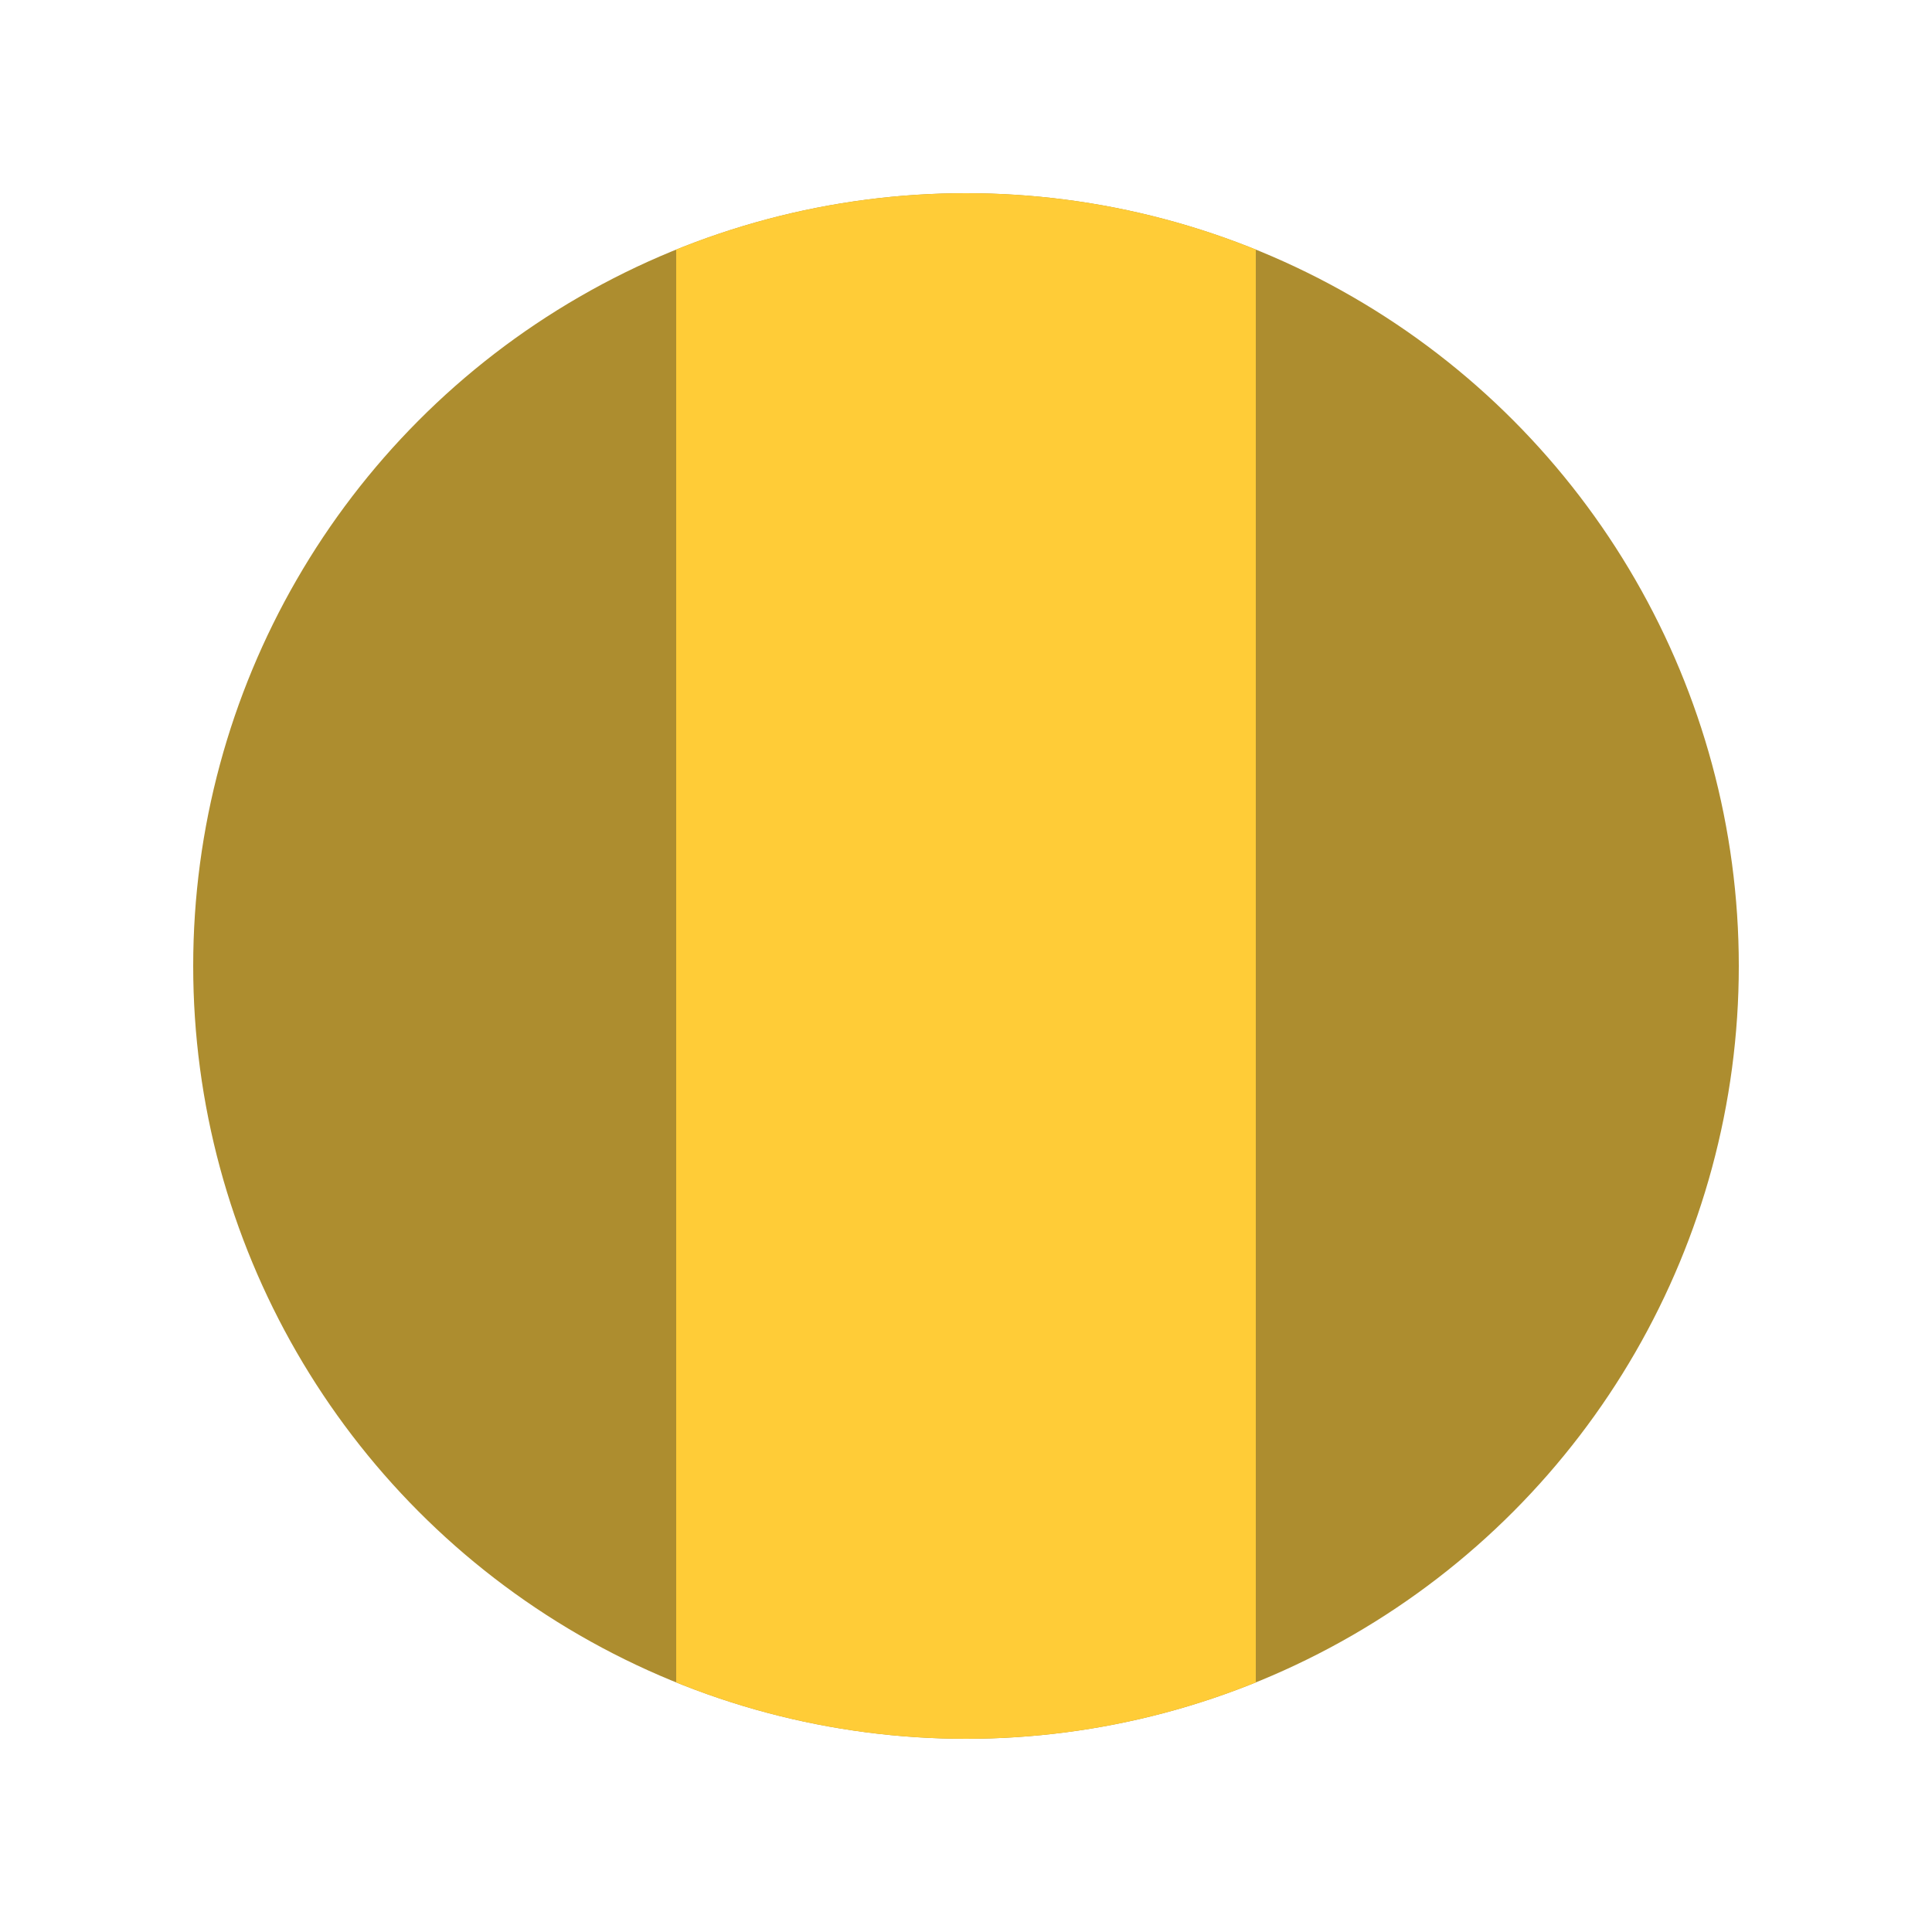
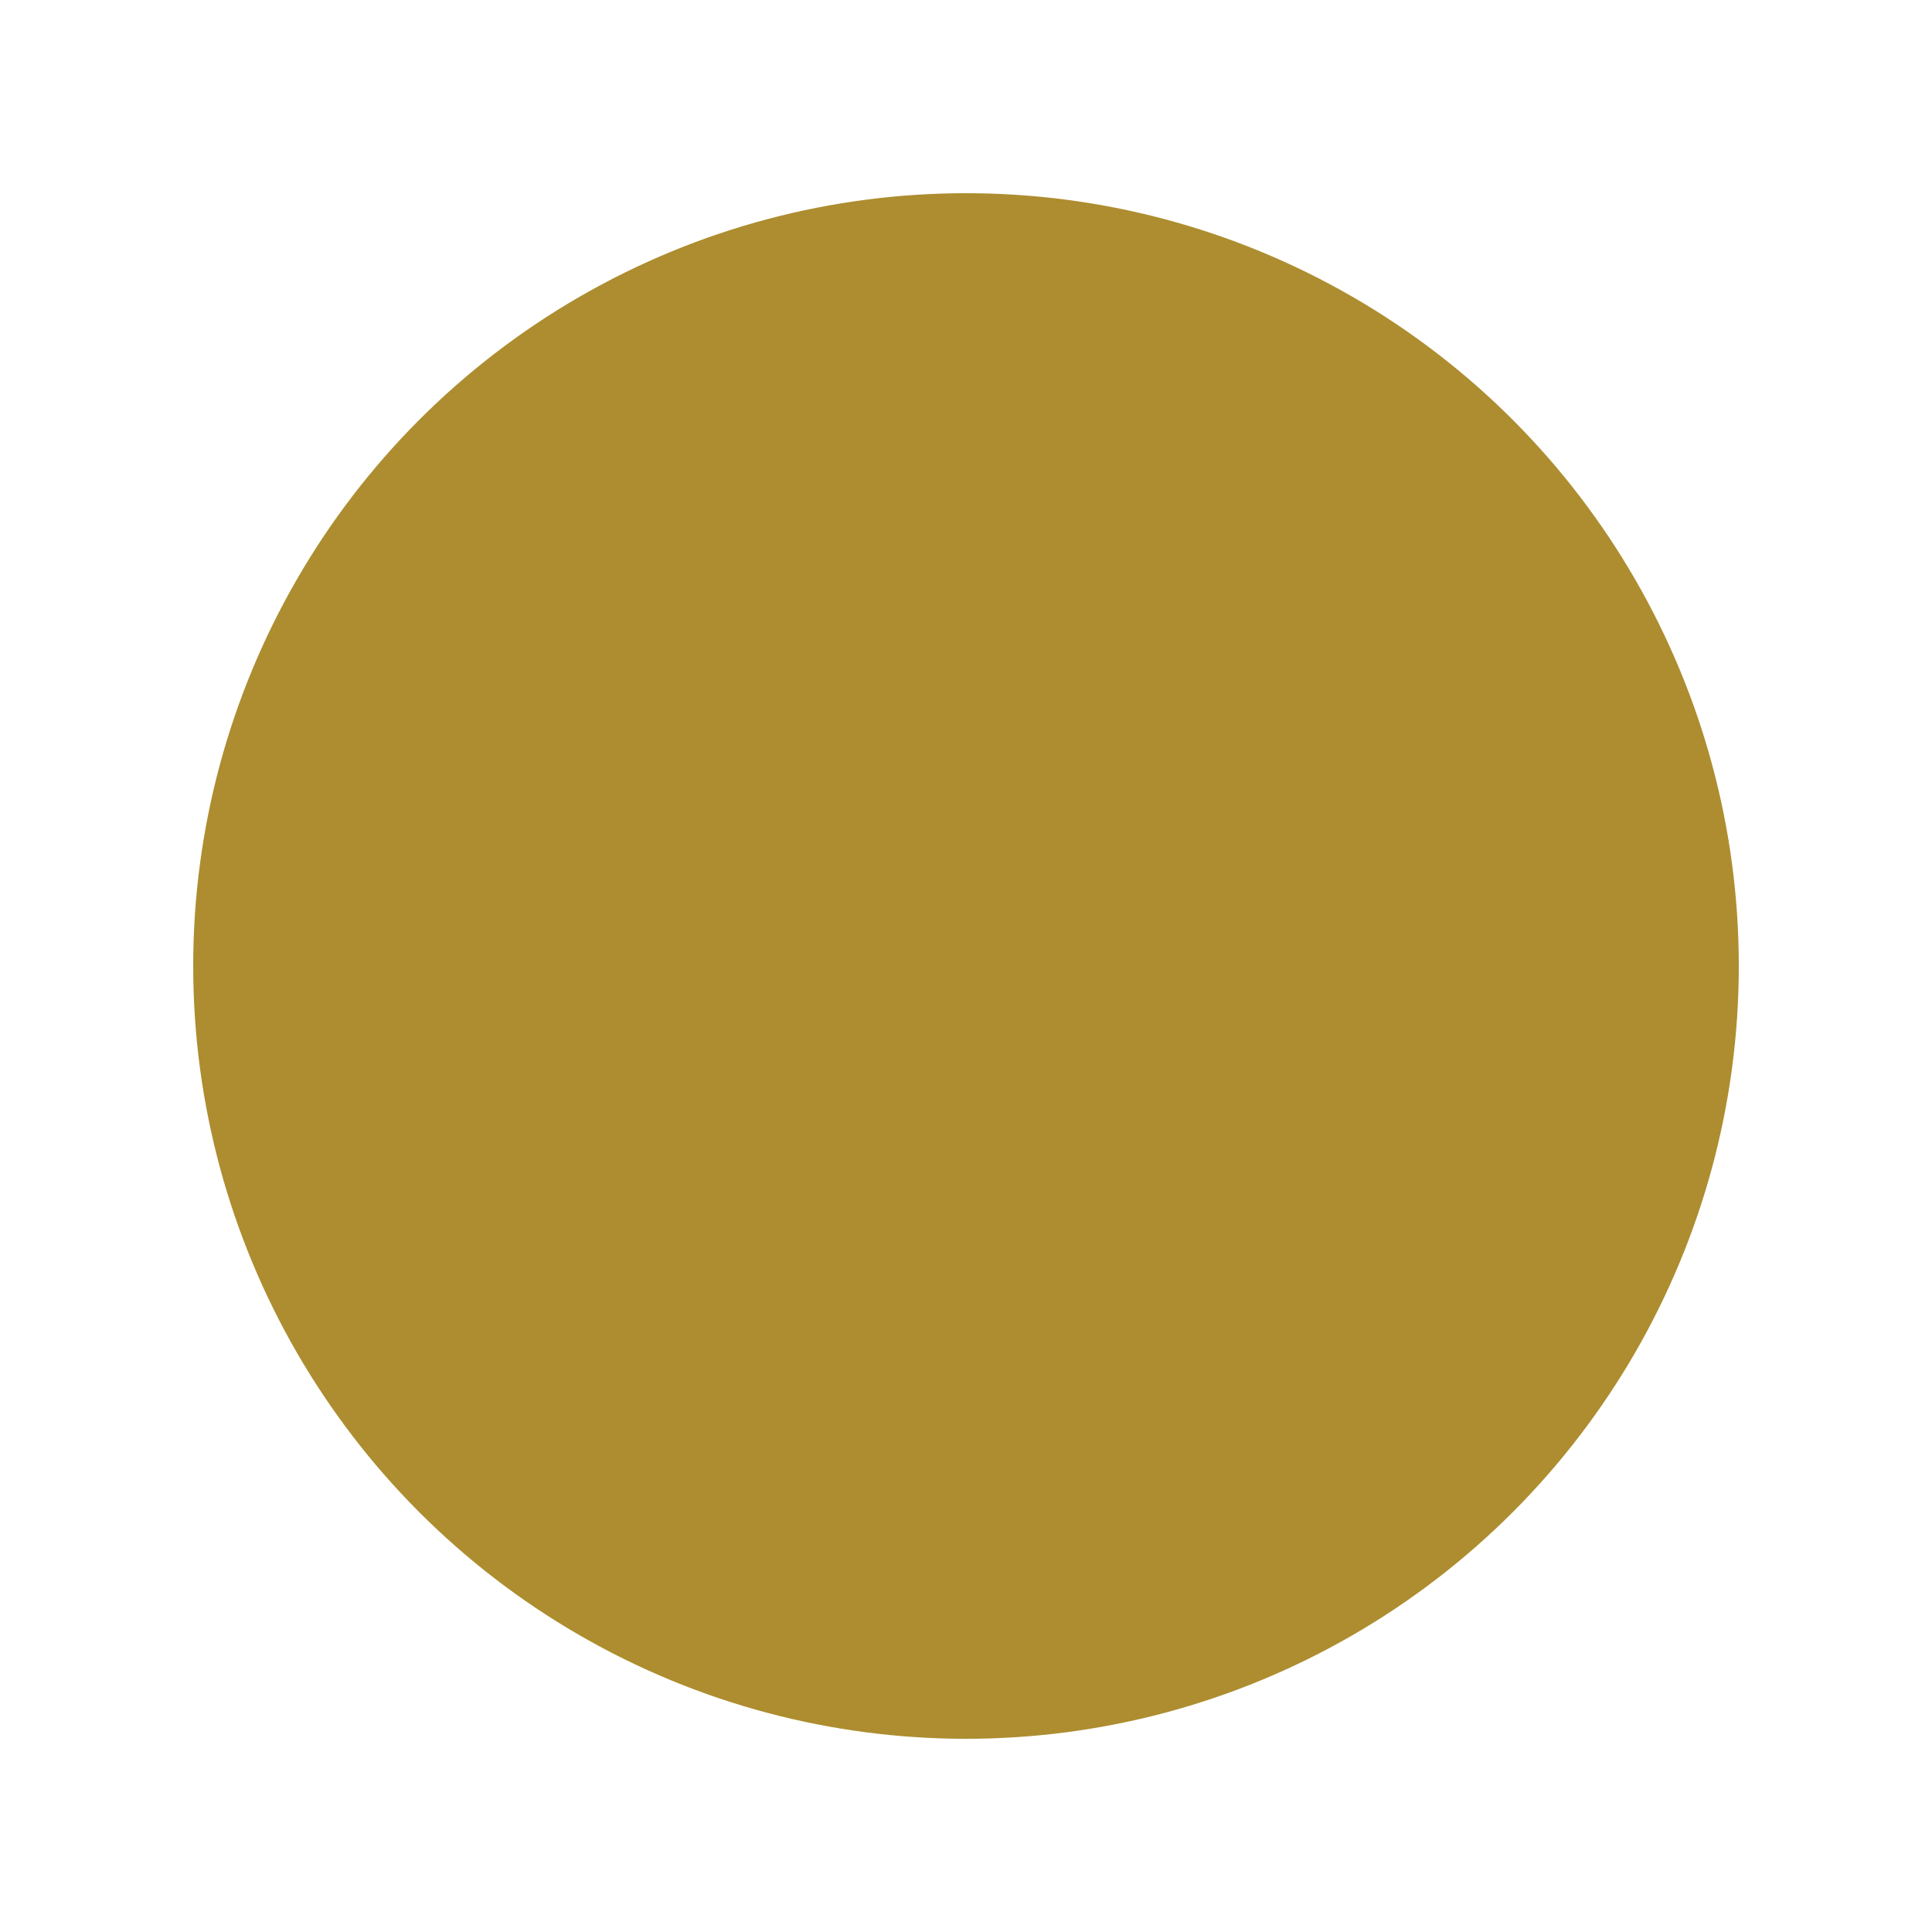
<svg xmlns="http://www.w3.org/2000/svg" width="100" height="100" viewBox="0 0 100 100">
  <defs>
    <clipPath id="circleClip">
      <circle cx="50" cy="50" r="40" />
    </clipPath>
  </defs>
  <circle cx="50" cy="50" r="40" fill="#ad8d2f" />
-   <rect x="35" y="10" width="30" height="80" fill="#FFCC37" clip-path="url(#circleClip)" />
</svg>